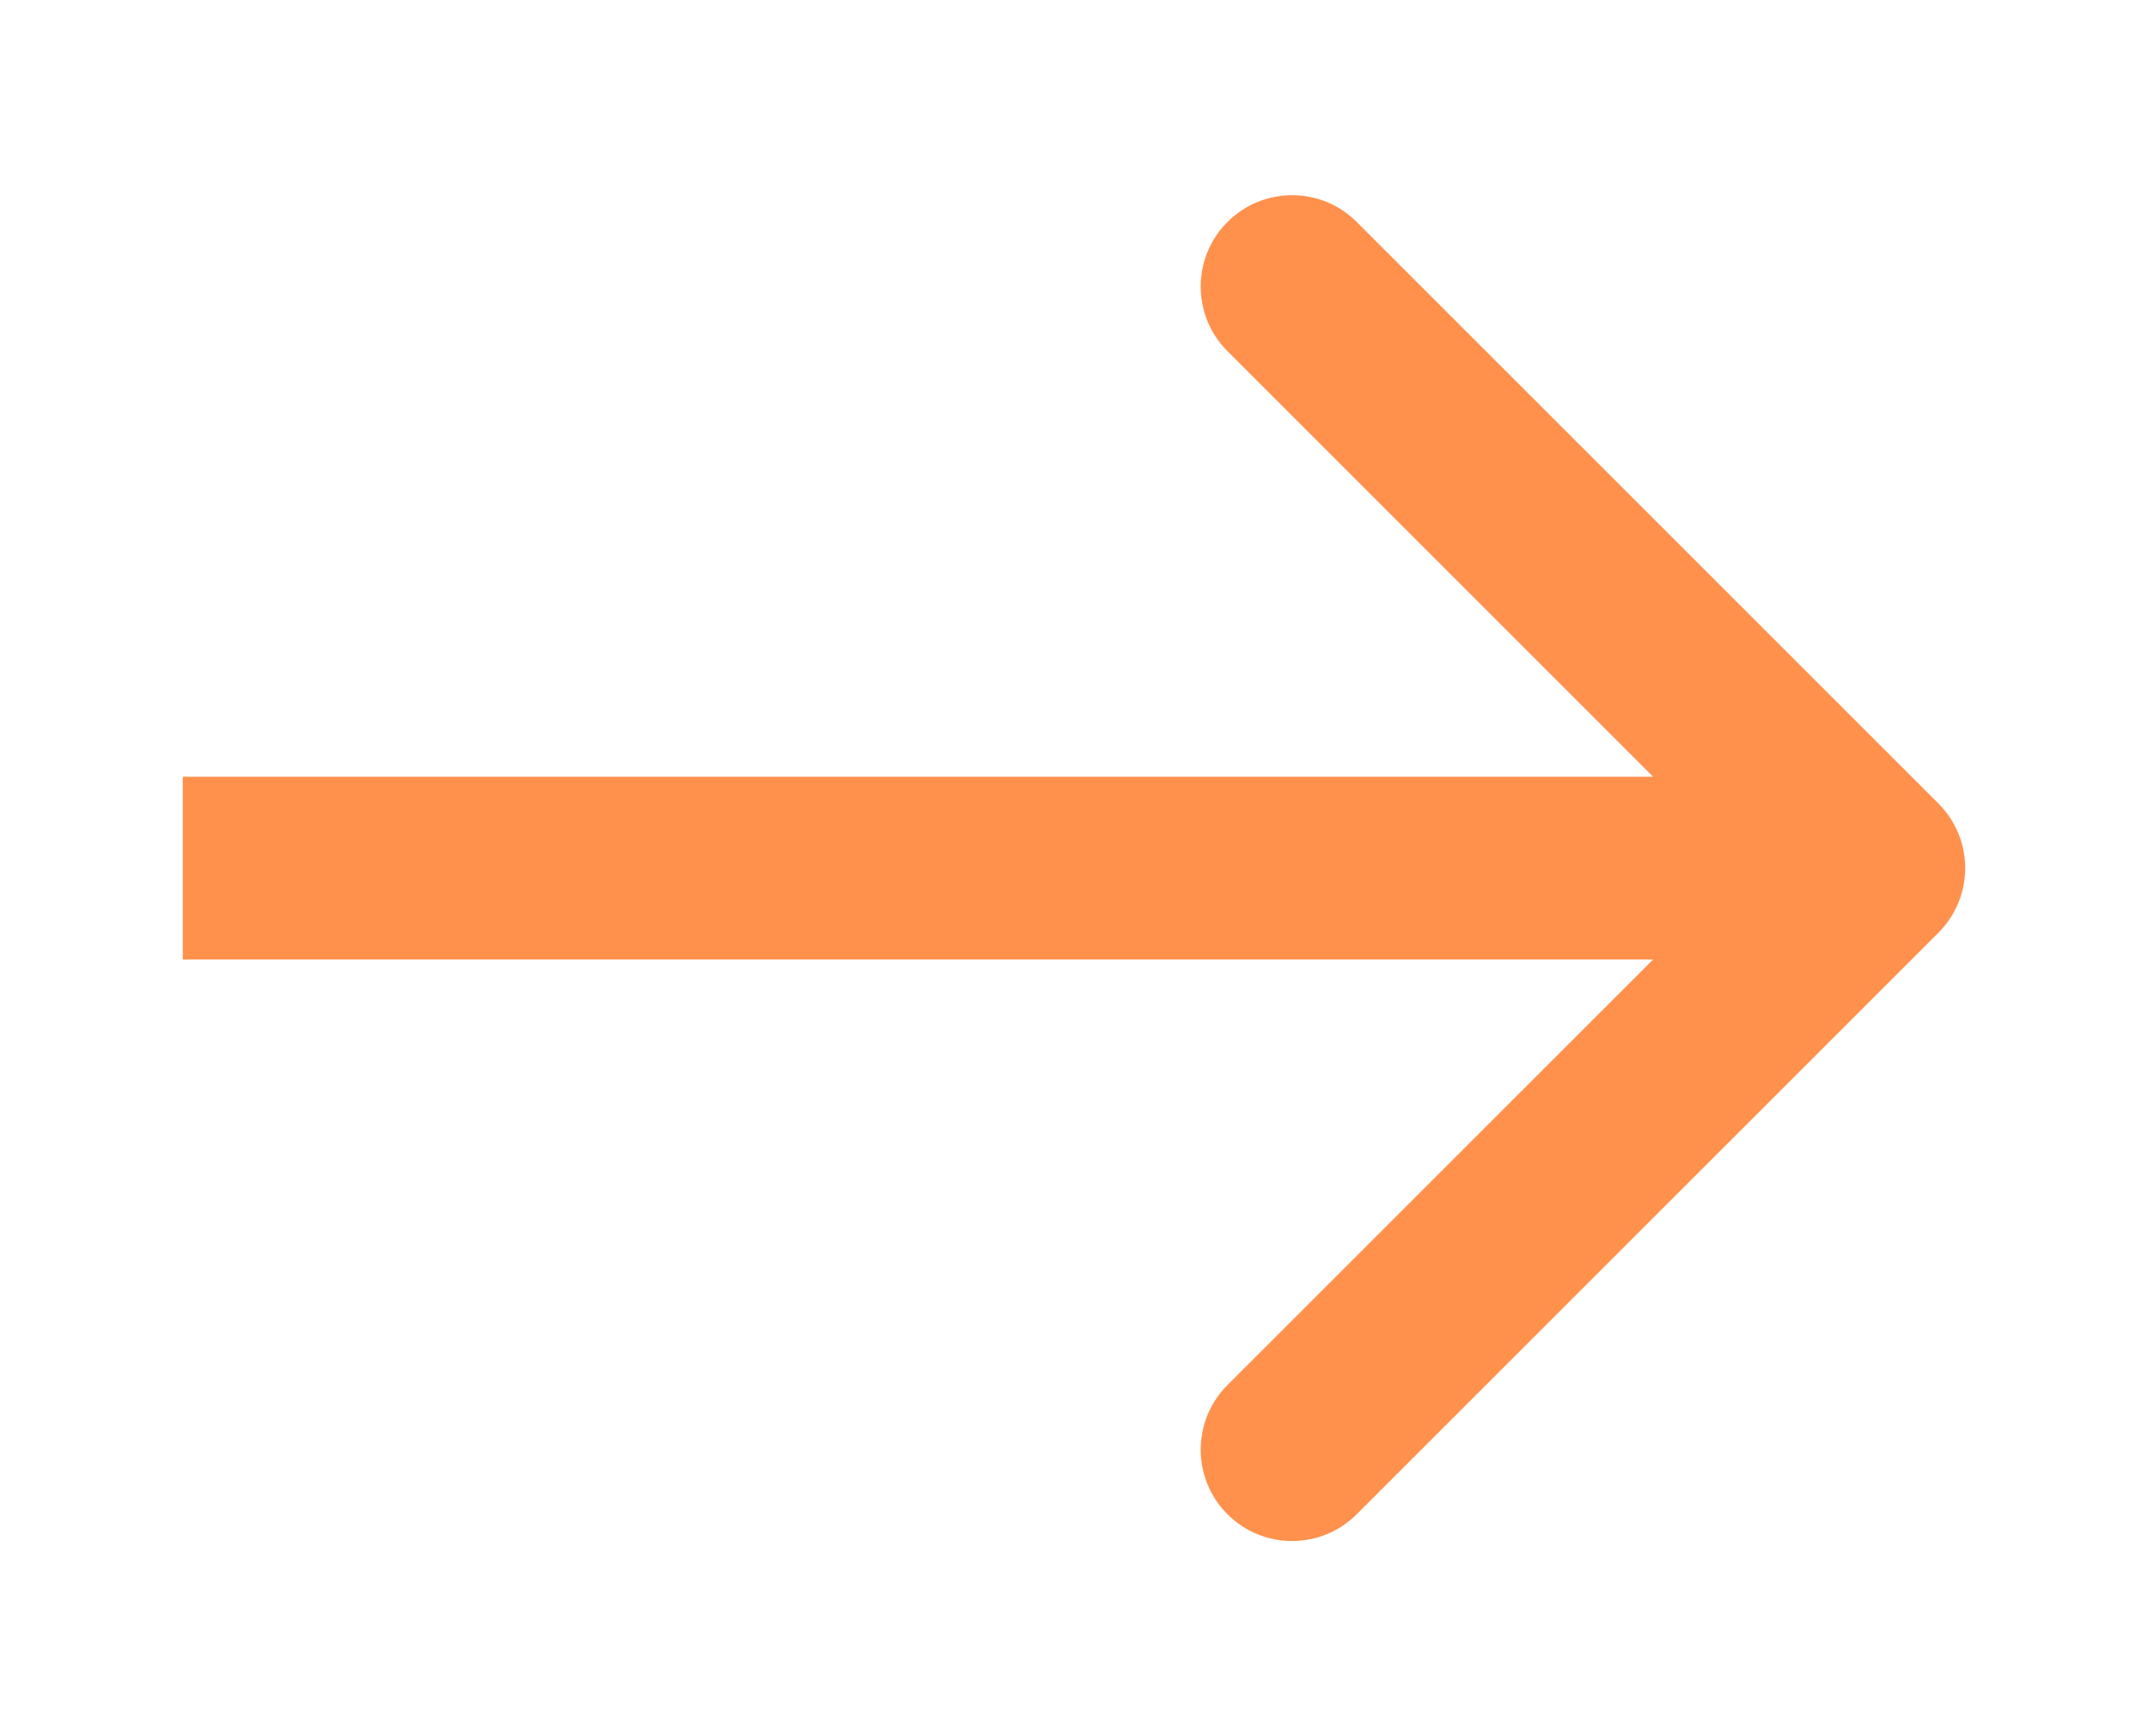
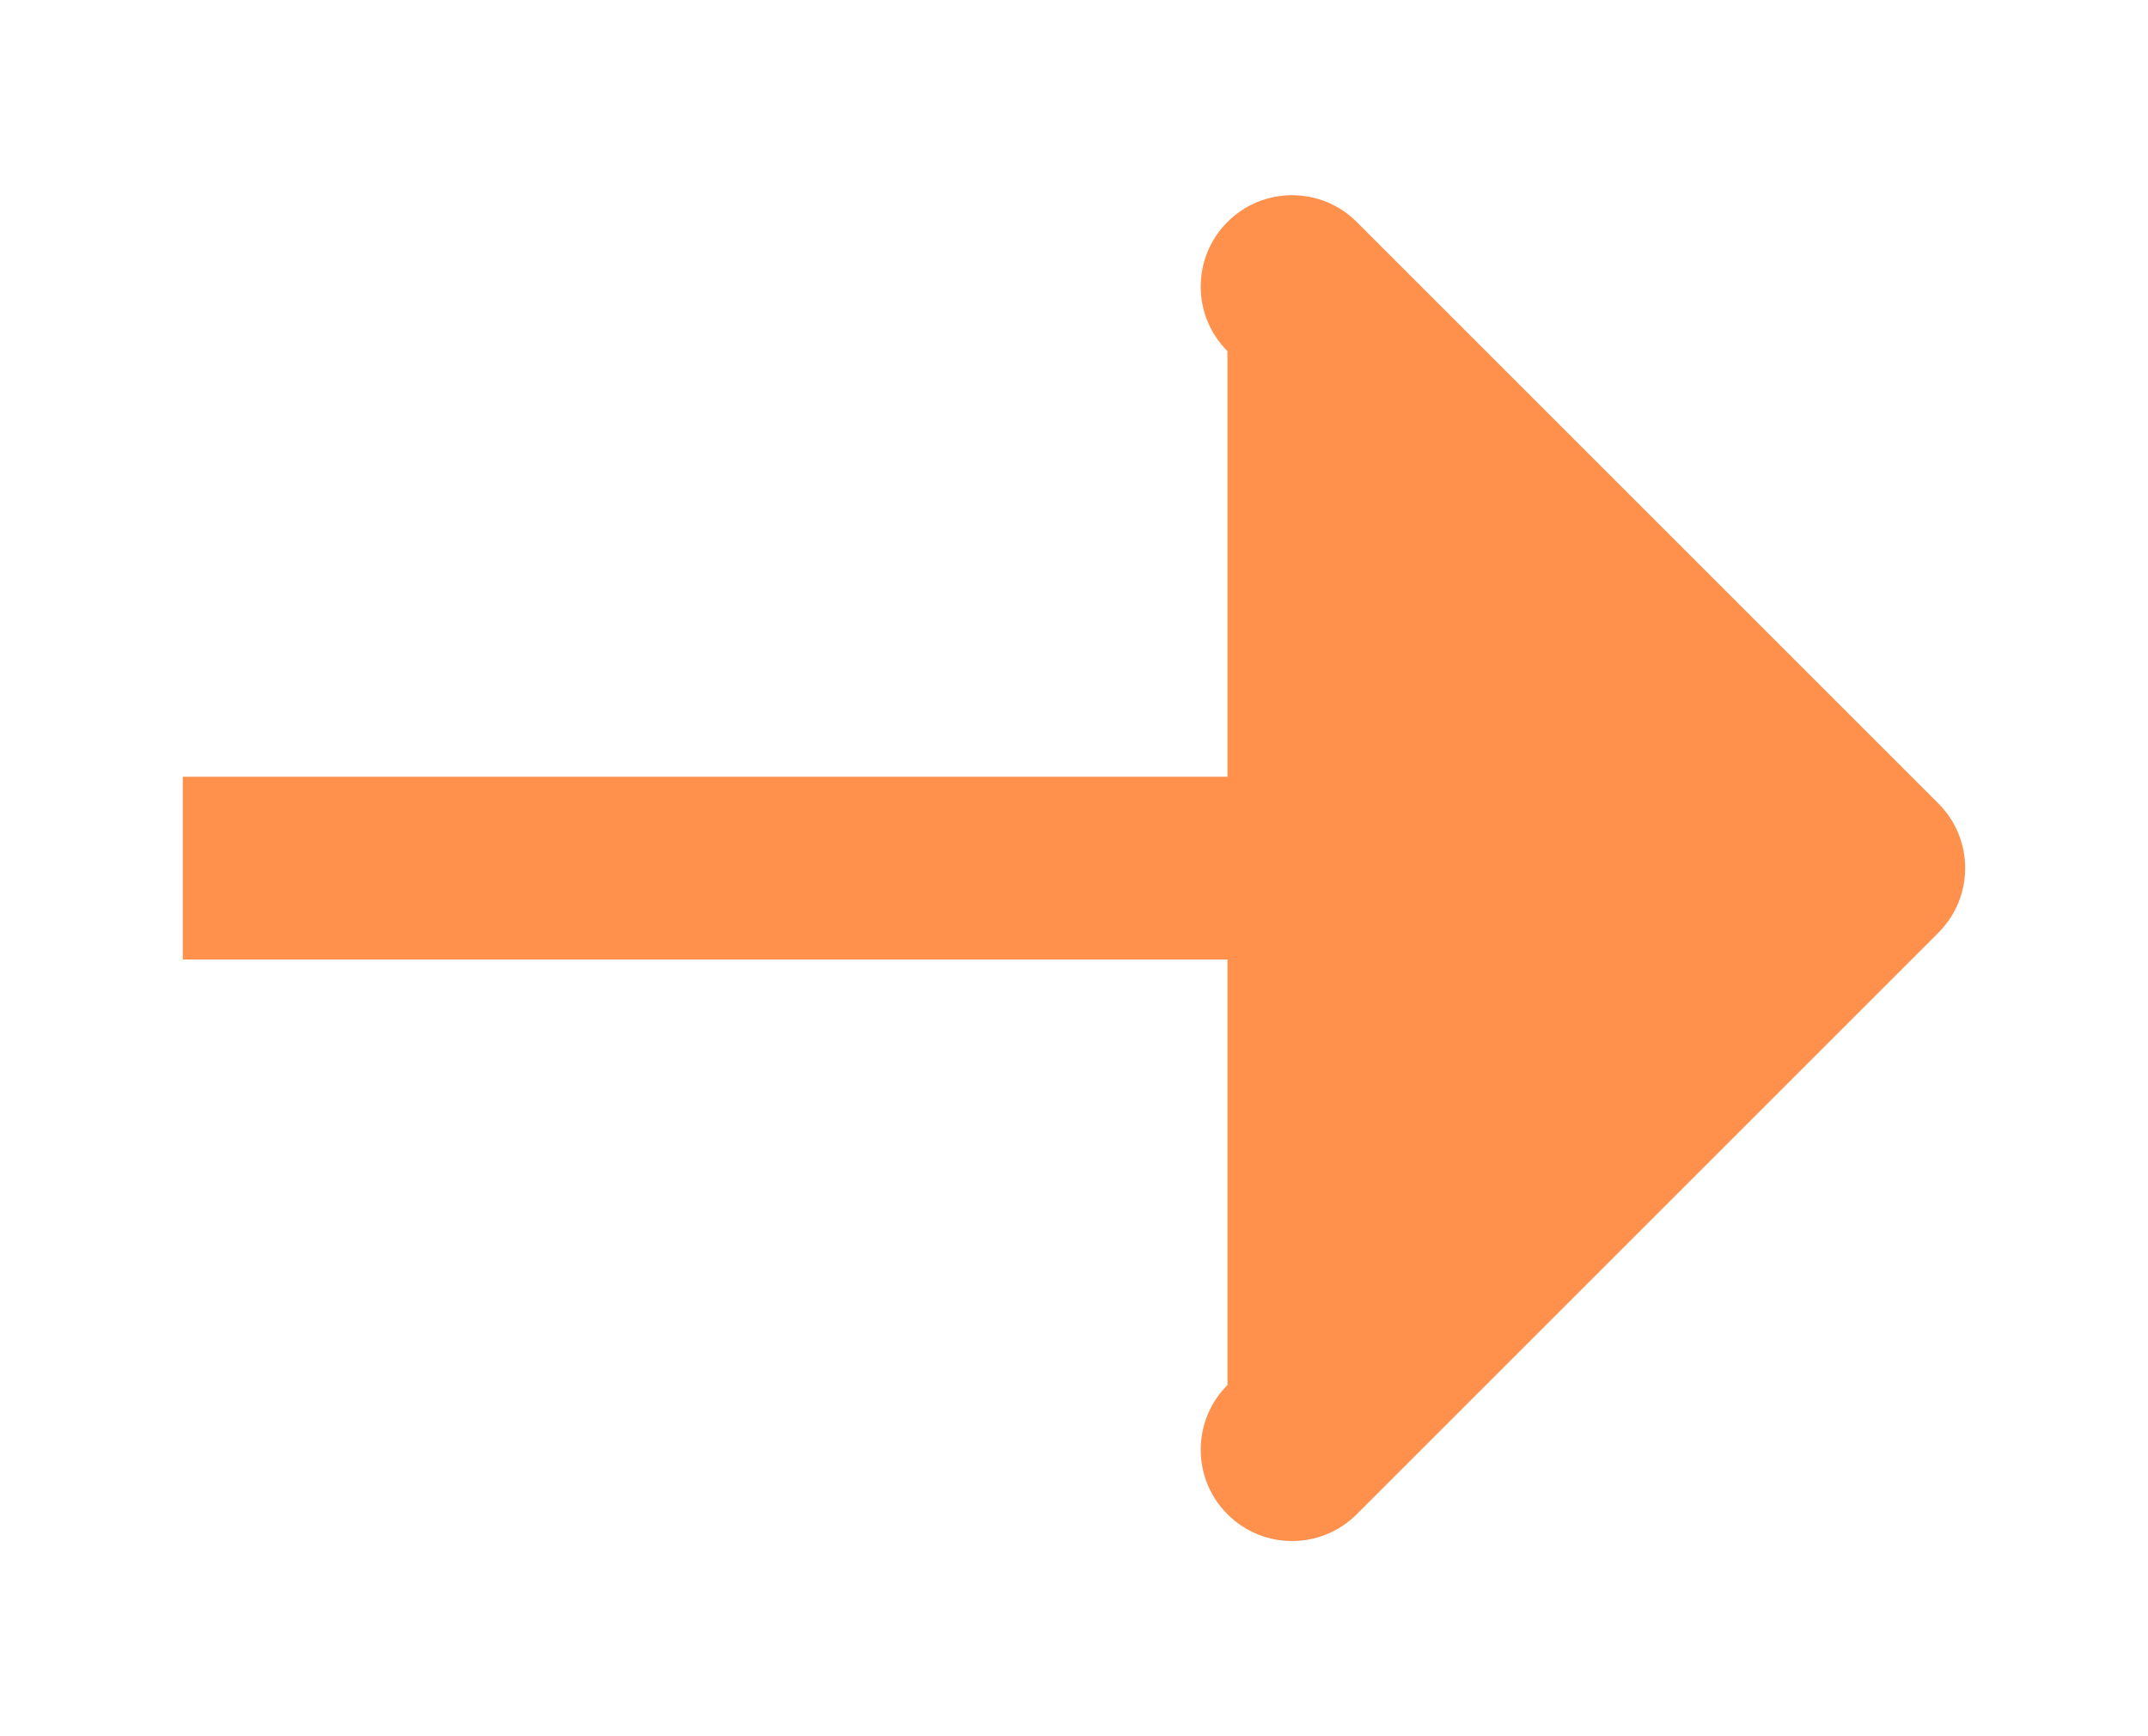
<svg xmlns="http://www.w3.org/2000/svg" fill="none" height="100%" overflow="visible" preserveAspectRatio="none" style="display: block;" viewBox="0 0 47 38" width="100%">
  <g filter="url(#filter0_d_0_383)" id="Arrow 2">
-     <path d="M40.414 19.414C41.195 18.633 41.195 17.367 40.414 16.586L27.686 3.858C26.905 3.077 25.639 3.077 24.858 3.858C24.077 4.639 24.077 5.905 24.858 6.686L36.172 18L24.858 29.314C24.077 30.095 24.077 31.361 24.858 32.142C25.639 32.923 26.905 32.923 27.686 32.142L40.414 19.414ZM2 18V20H39V18V16H2V18Z" fill="#FF914D" />
+     <path d="M40.414 19.414C41.195 18.633 41.195 17.367 40.414 16.586L27.686 3.858C26.905 3.077 25.639 3.077 24.858 3.858C24.077 4.639 24.077 5.905 24.858 6.686L24.858 29.314C24.077 30.095 24.077 31.361 24.858 32.142C25.639 32.923 26.905 32.923 27.686 32.142L40.414 19.414ZM2 18V20H39V18V16H2V18Z" fill="#FF914D" />
  </g>
  <defs>
    <filter color-interpolation-filters="sRGB" filterUnits="userSpaceOnUse" height="37.456" id="filter0_d_0_383" width="47" x="0" y="0.272">
      <feFlood flood-opacity="0" result="BackgroundImageFix" />
      <feColorMatrix in="SourceAlpha" result="hardAlpha" type="matrix" values="0 0 0 0 0 0 0 0 0 0 0 0 0 0 0 0 0 0 127 0" />
      <feOffset dx="2" dy="1" />
      <feGaussianBlur stdDeviation="2" />
      <feComposite in2="hardAlpha" operator="out" />
      <feColorMatrix type="matrix" values="0 0 0 0 0 0 0 0 0 0 0 0 0 0 0 0 0 0 0.25 0" />
      <feBlend in2="BackgroundImageFix" mode="normal" result="effect1_dropShadow_0_383" />
      <feBlend in="SourceGraphic" in2="effect1_dropShadow_0_383" mode="normal" result="shape" />
    </filter>
  </defs>
</svg>